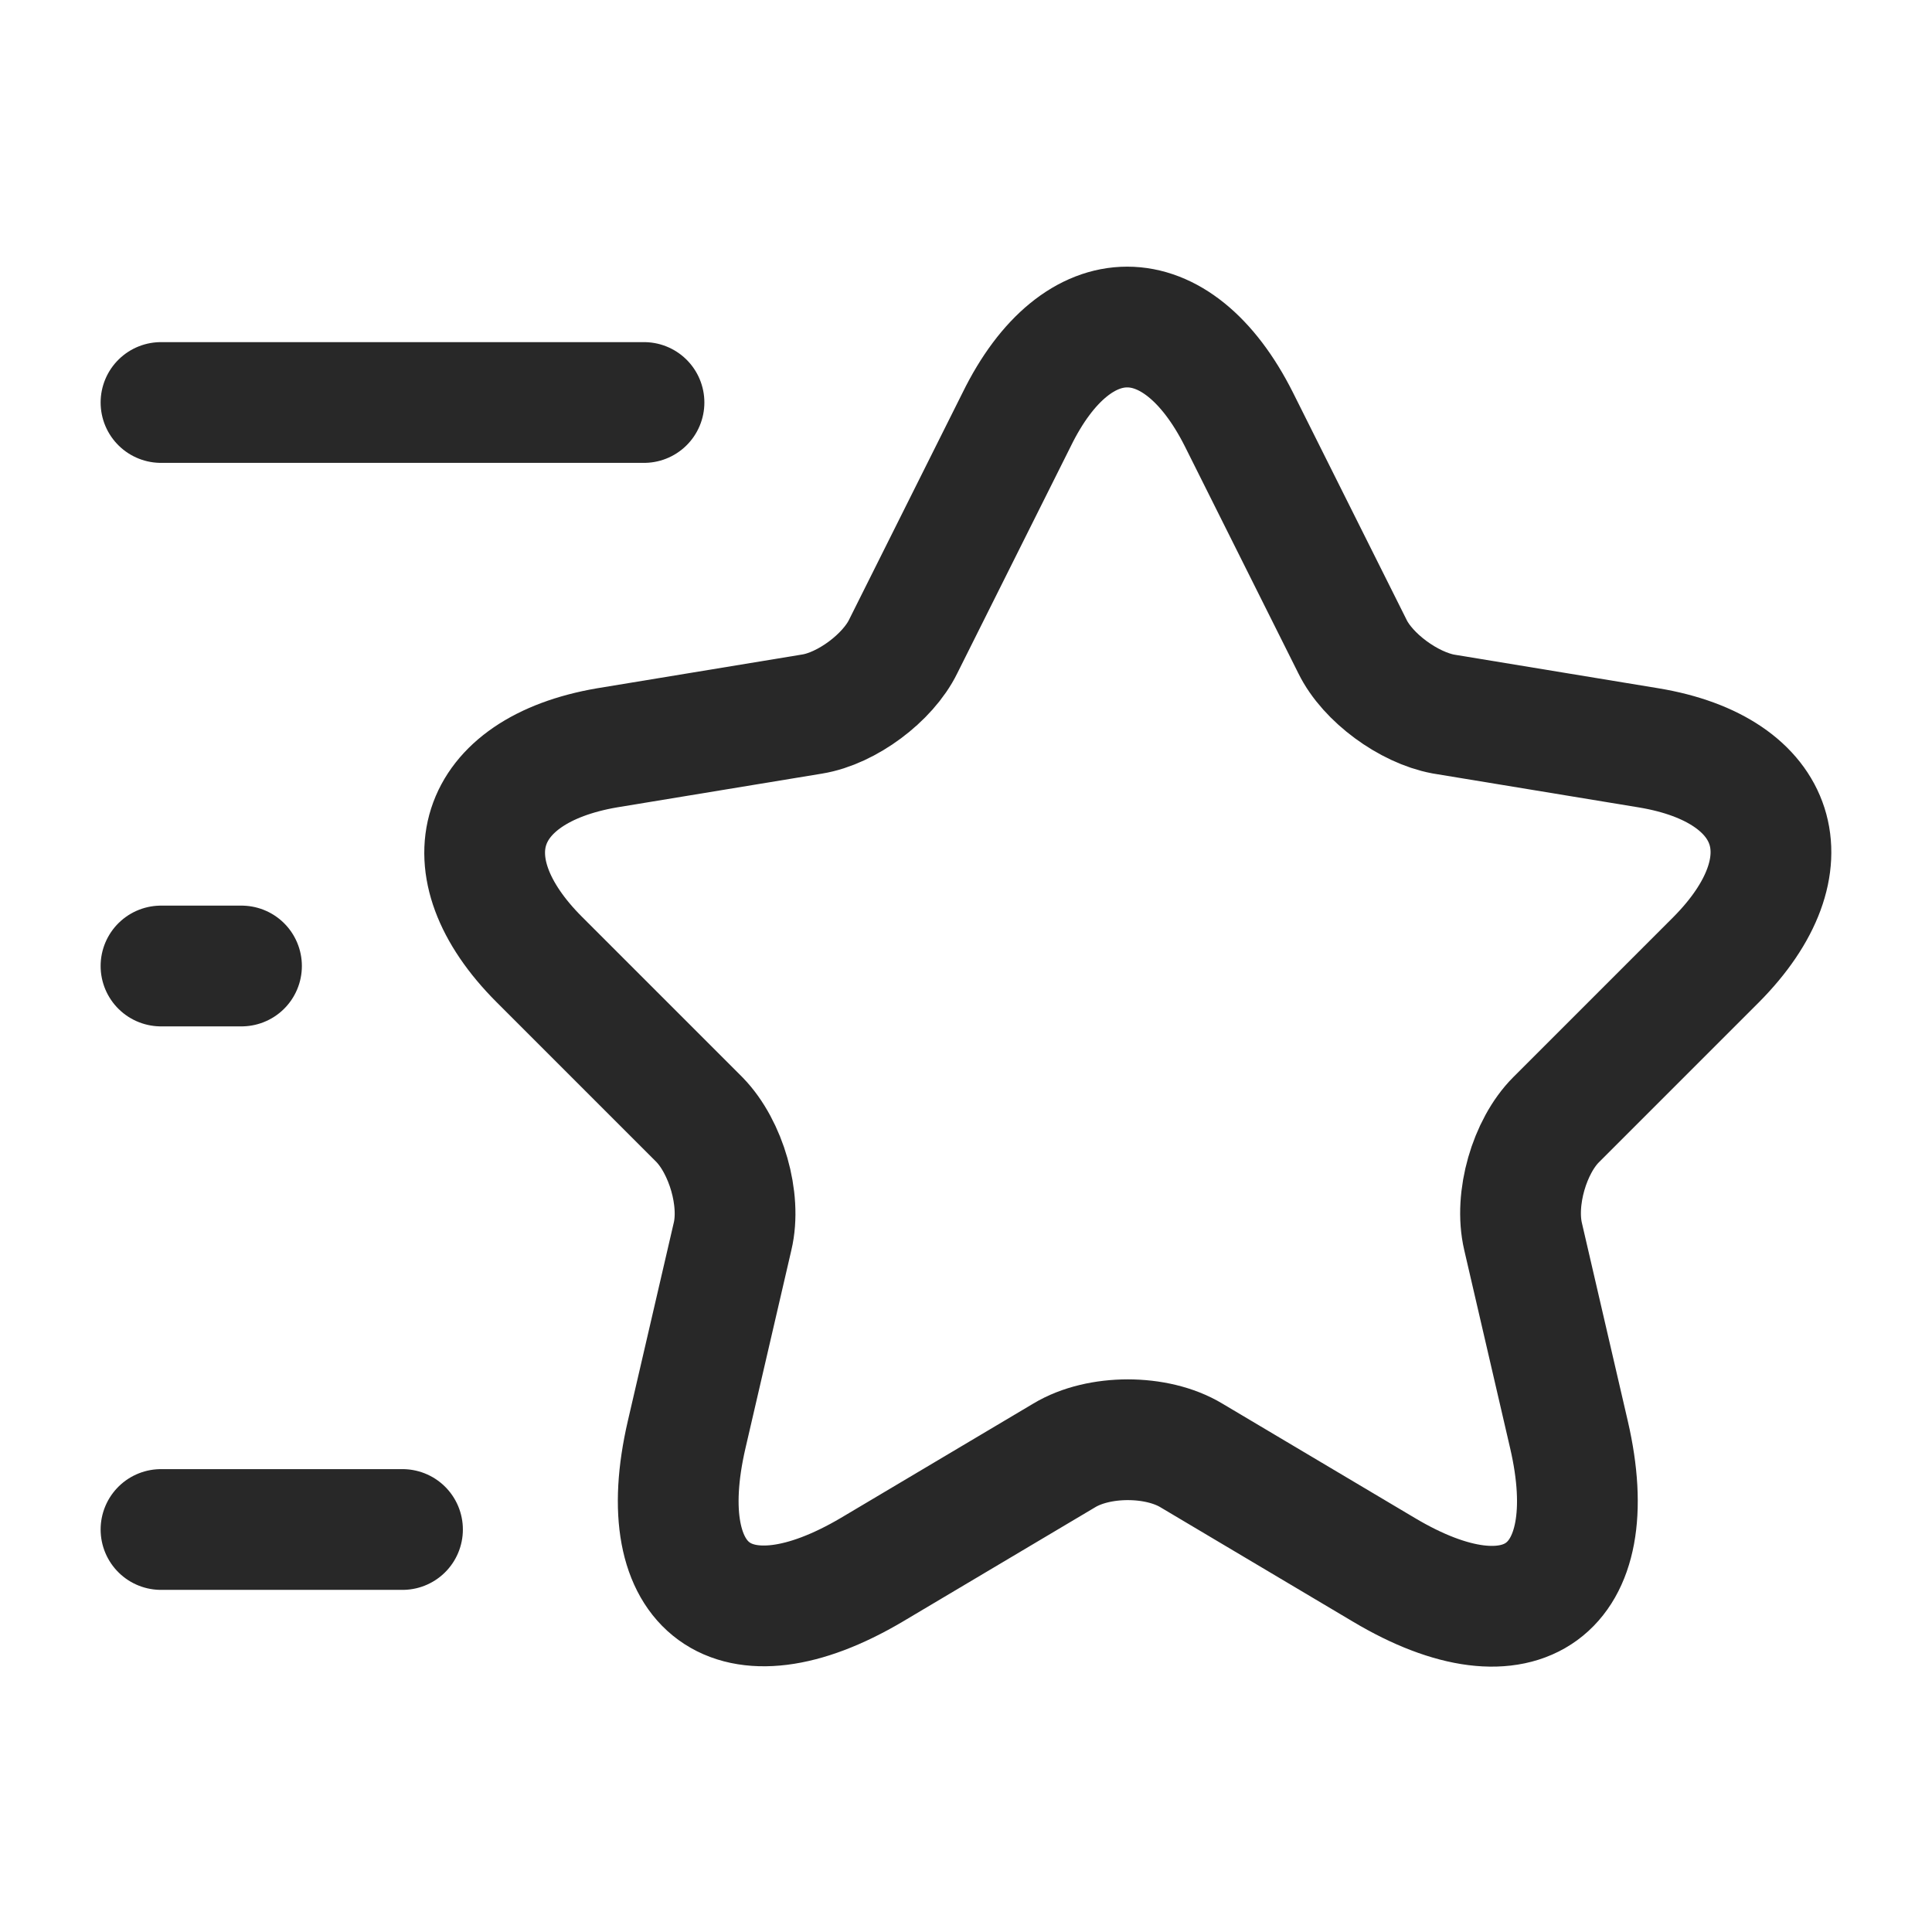
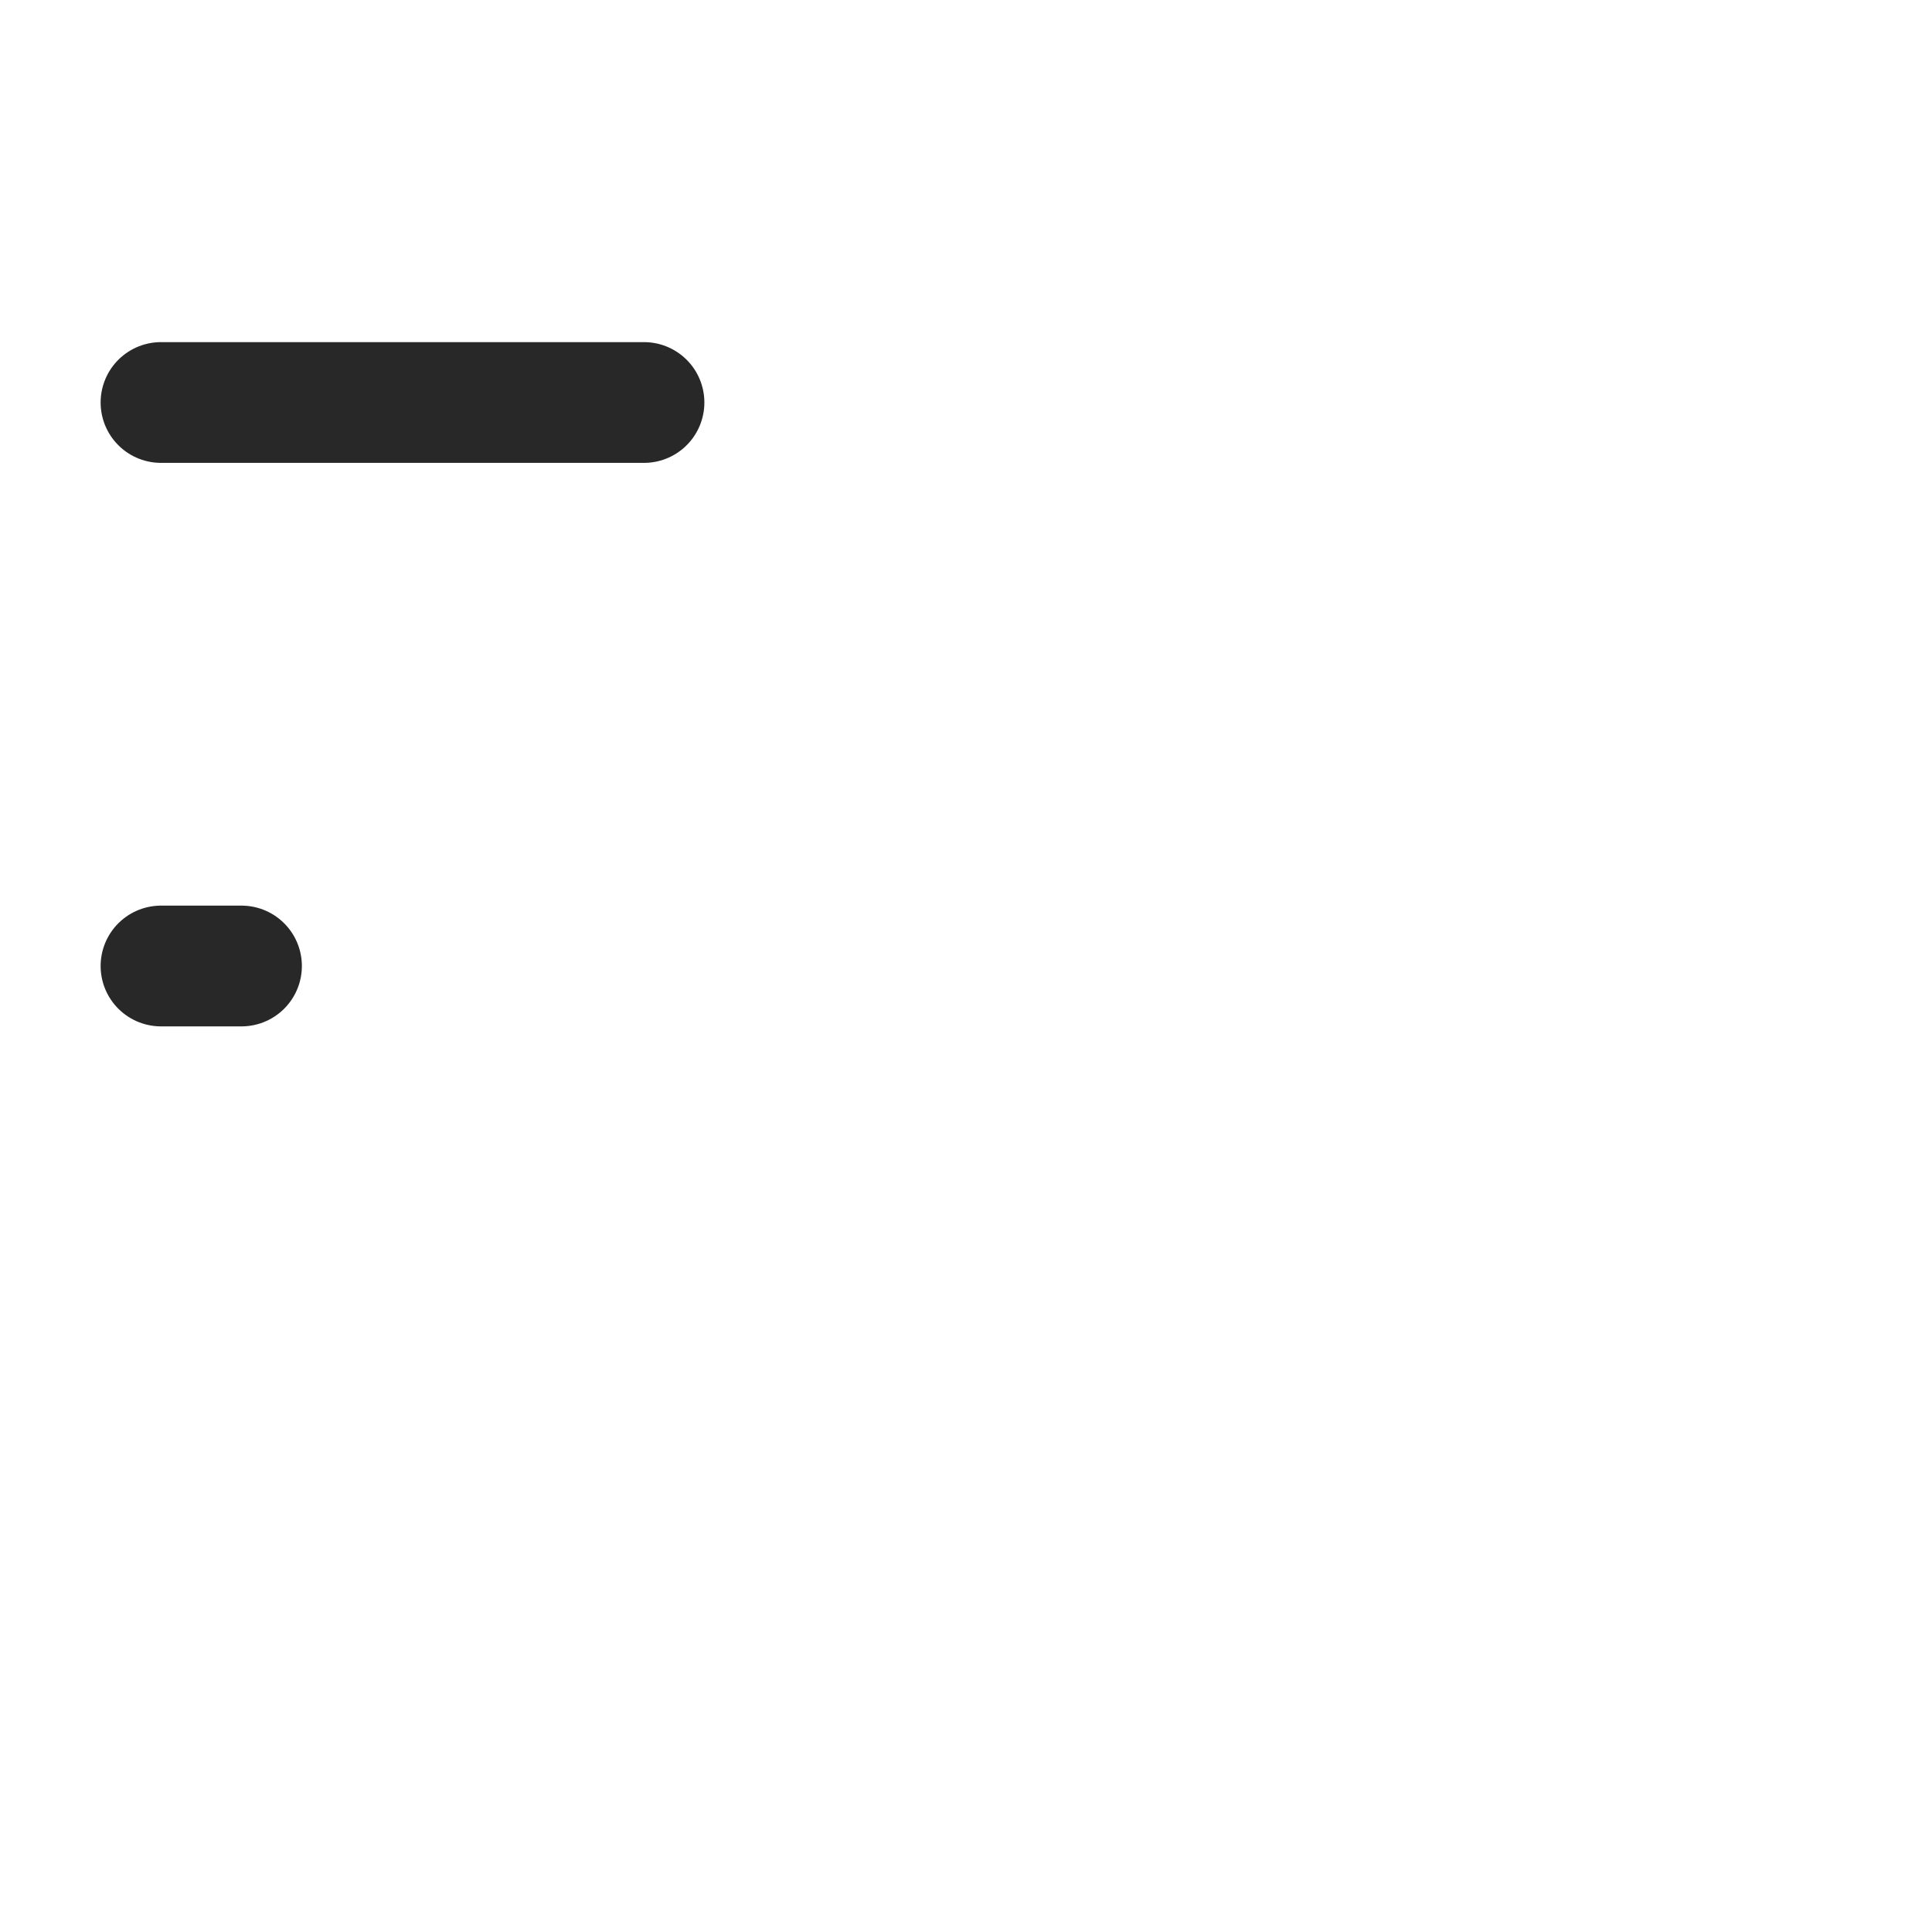
<svg xmlns="http://www.w3.org/2000/svg" width="24" height="24" viewBox="0 0 24 24" fill="none">
  <g id="vuesax/linear/star">
    <g id="star">
      <g id="Group">
-         <path id="Vector" d="M15.39 5.21L16.8 8.03C16.99 8.42 17.5 8.79 17.93 8.87L20.48 9.29C22.11 9.56 22.49 10.74 21.32 11.92L19.33 13.91C19 14.24 18.81 14.89 18.92 15.36L19.49 17.82C19.94 19.76 18.9 20.52 17.19 19.5L14.8 18.08C14.37 17.82 13.65 17.82 13.22 18.08L10.83 19.5C9.12 20.51 8.08 19.76 8.53 17.82L9.1 15.36C9.21 14.9 9.02 14.25 8.69 13.91L6.7 11.92C5.53 10.75 5.91 9.57 7.54 9.29L10.09 8.87C10.52 8.8 11.03 8.42 11.22 8.03L12.63 5.21C13.38 3.68 14.62 3.68 15.39 5.21Z" stroke="#282828" stroke-width="1.5" stroke-linecap="round" stroke-linejoin="round" />
-       </g>
+         </g>
      <path id="Vector_2" d="M8 5H2" stroke="#282828" stroke-width="1.5" stroke-linecap="round" stroke-linejoin="round" />
-       <path id="Vector_3" d="M5 19H2" stroke="#282828" stroke-width="1.5" stroke-linecap="round" stroke-linejoin="round" />
      <path id="Vector_4" d="M3 12H2" stroke="#282828" stroke-width="1.5" stroke-linecap="round" stroke-linejoin="round" />
    </g>
  </g>
</svg>